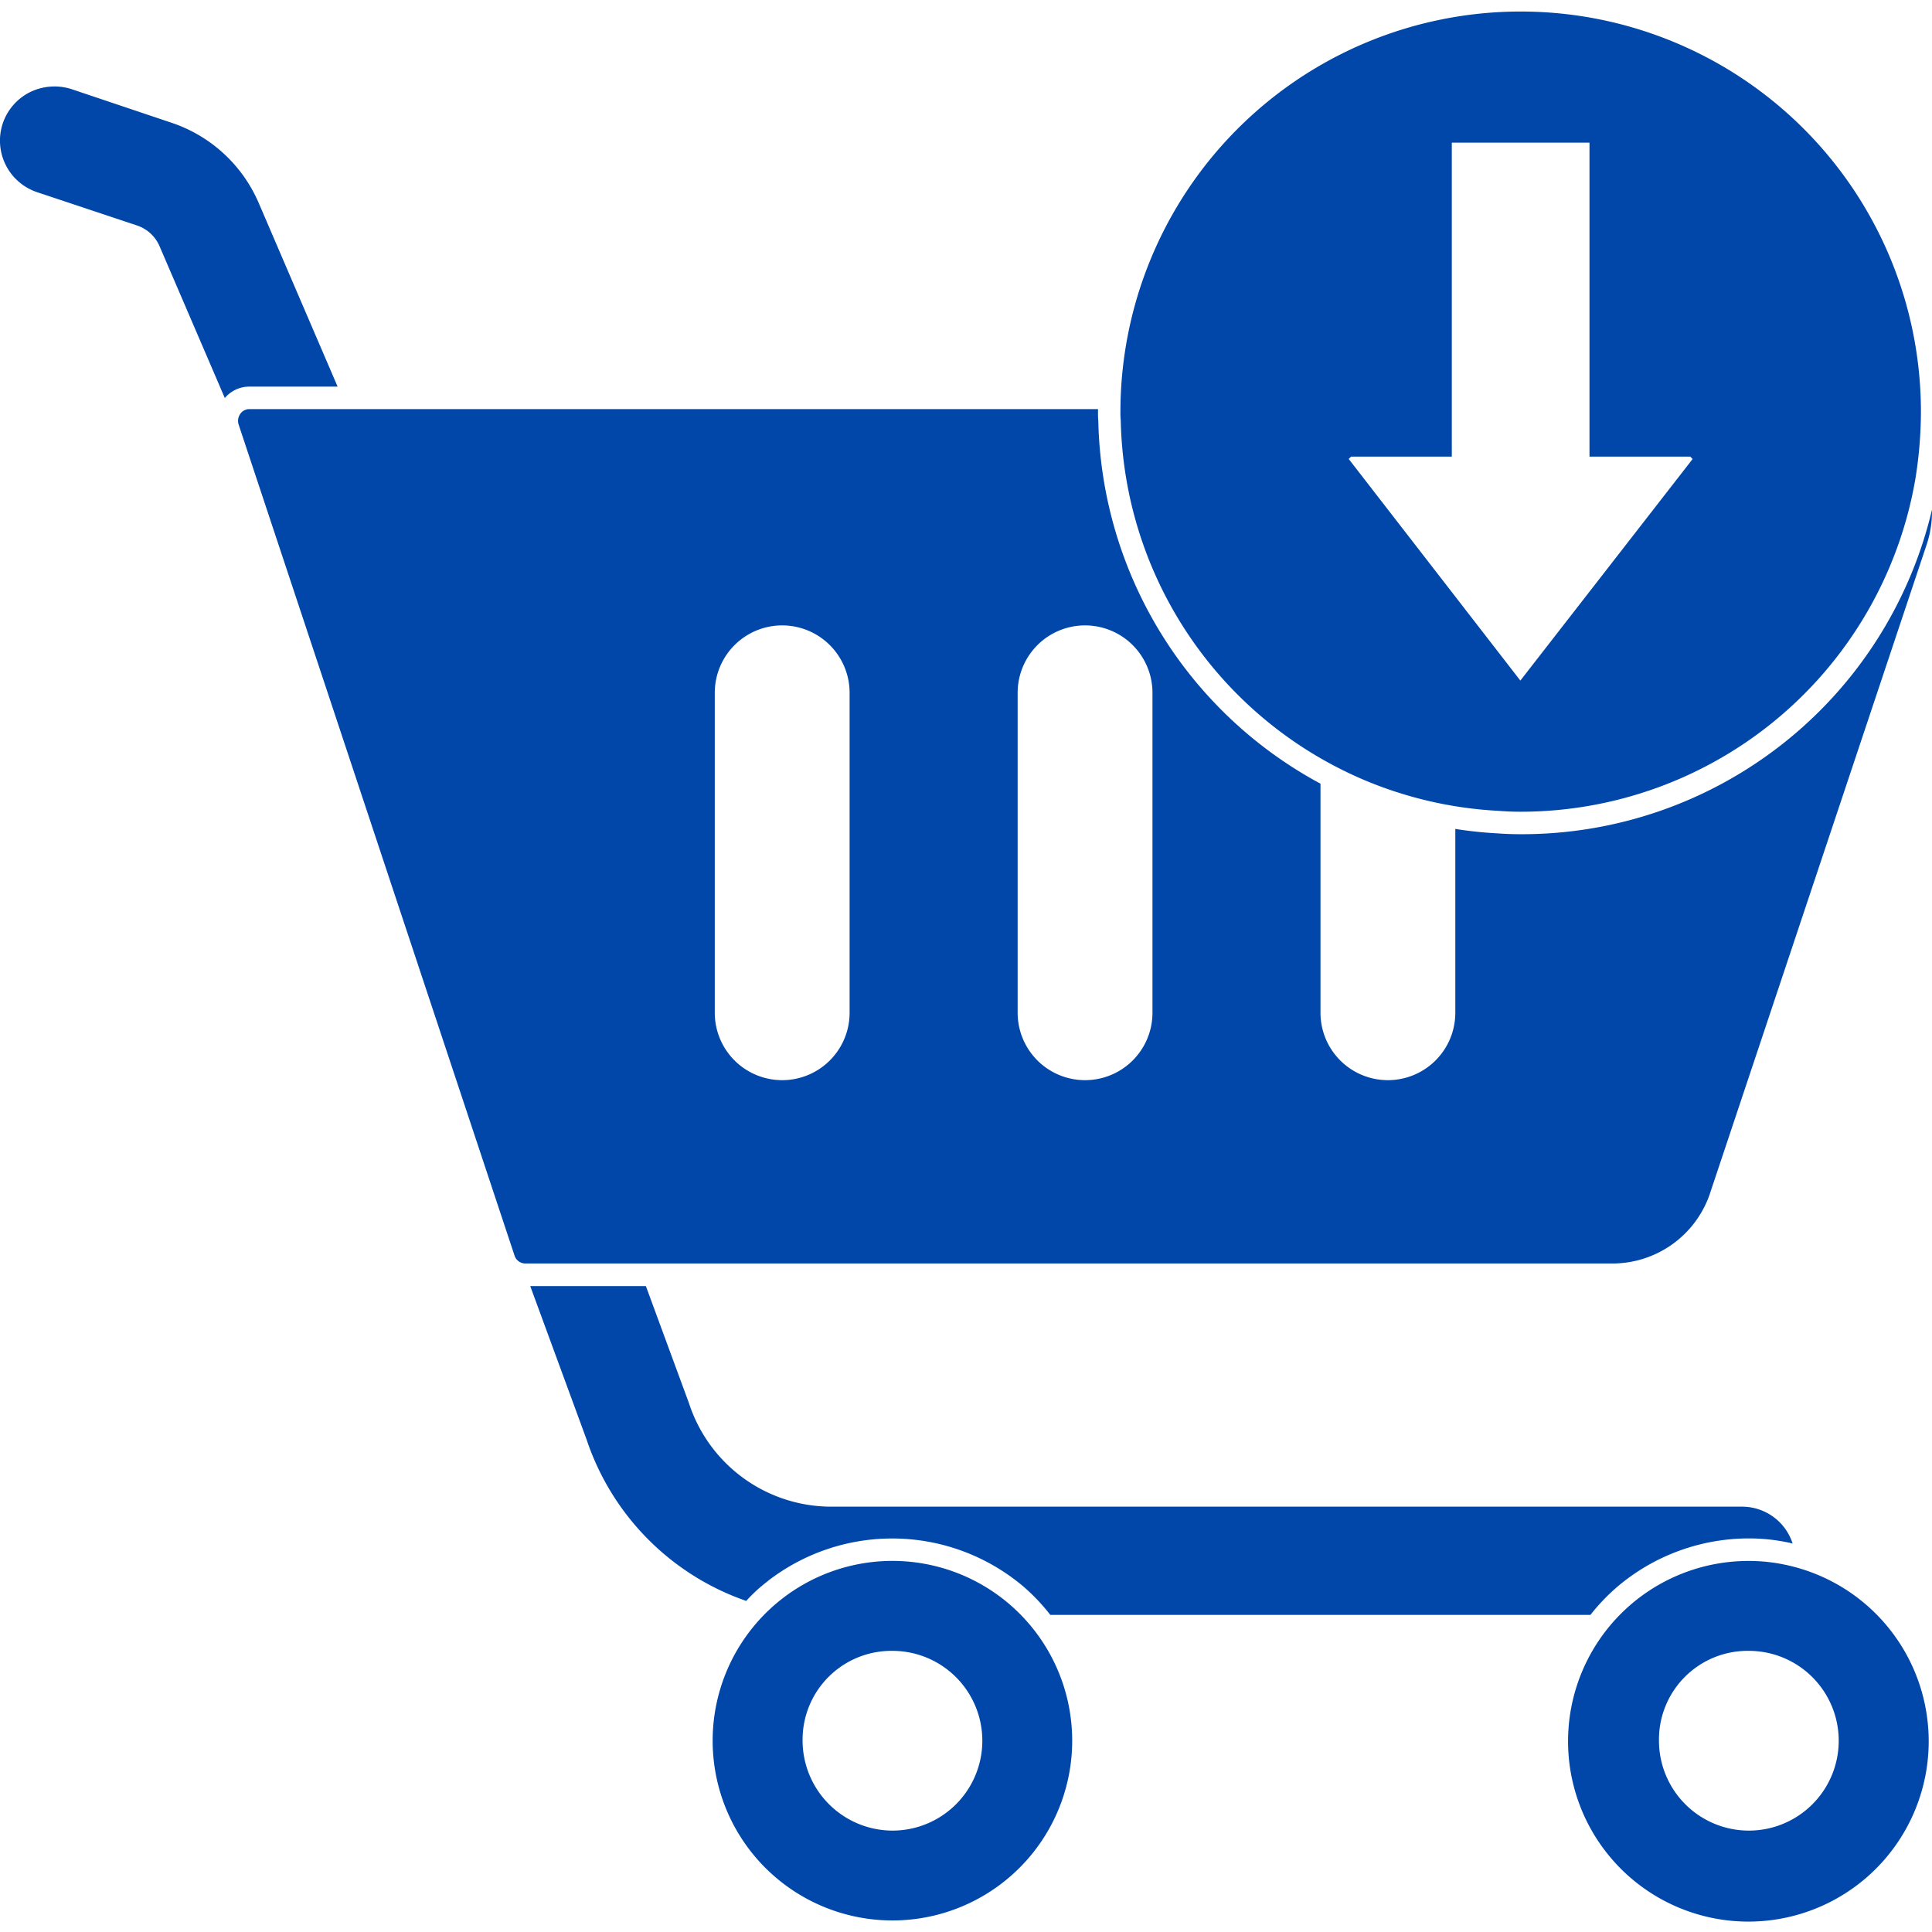
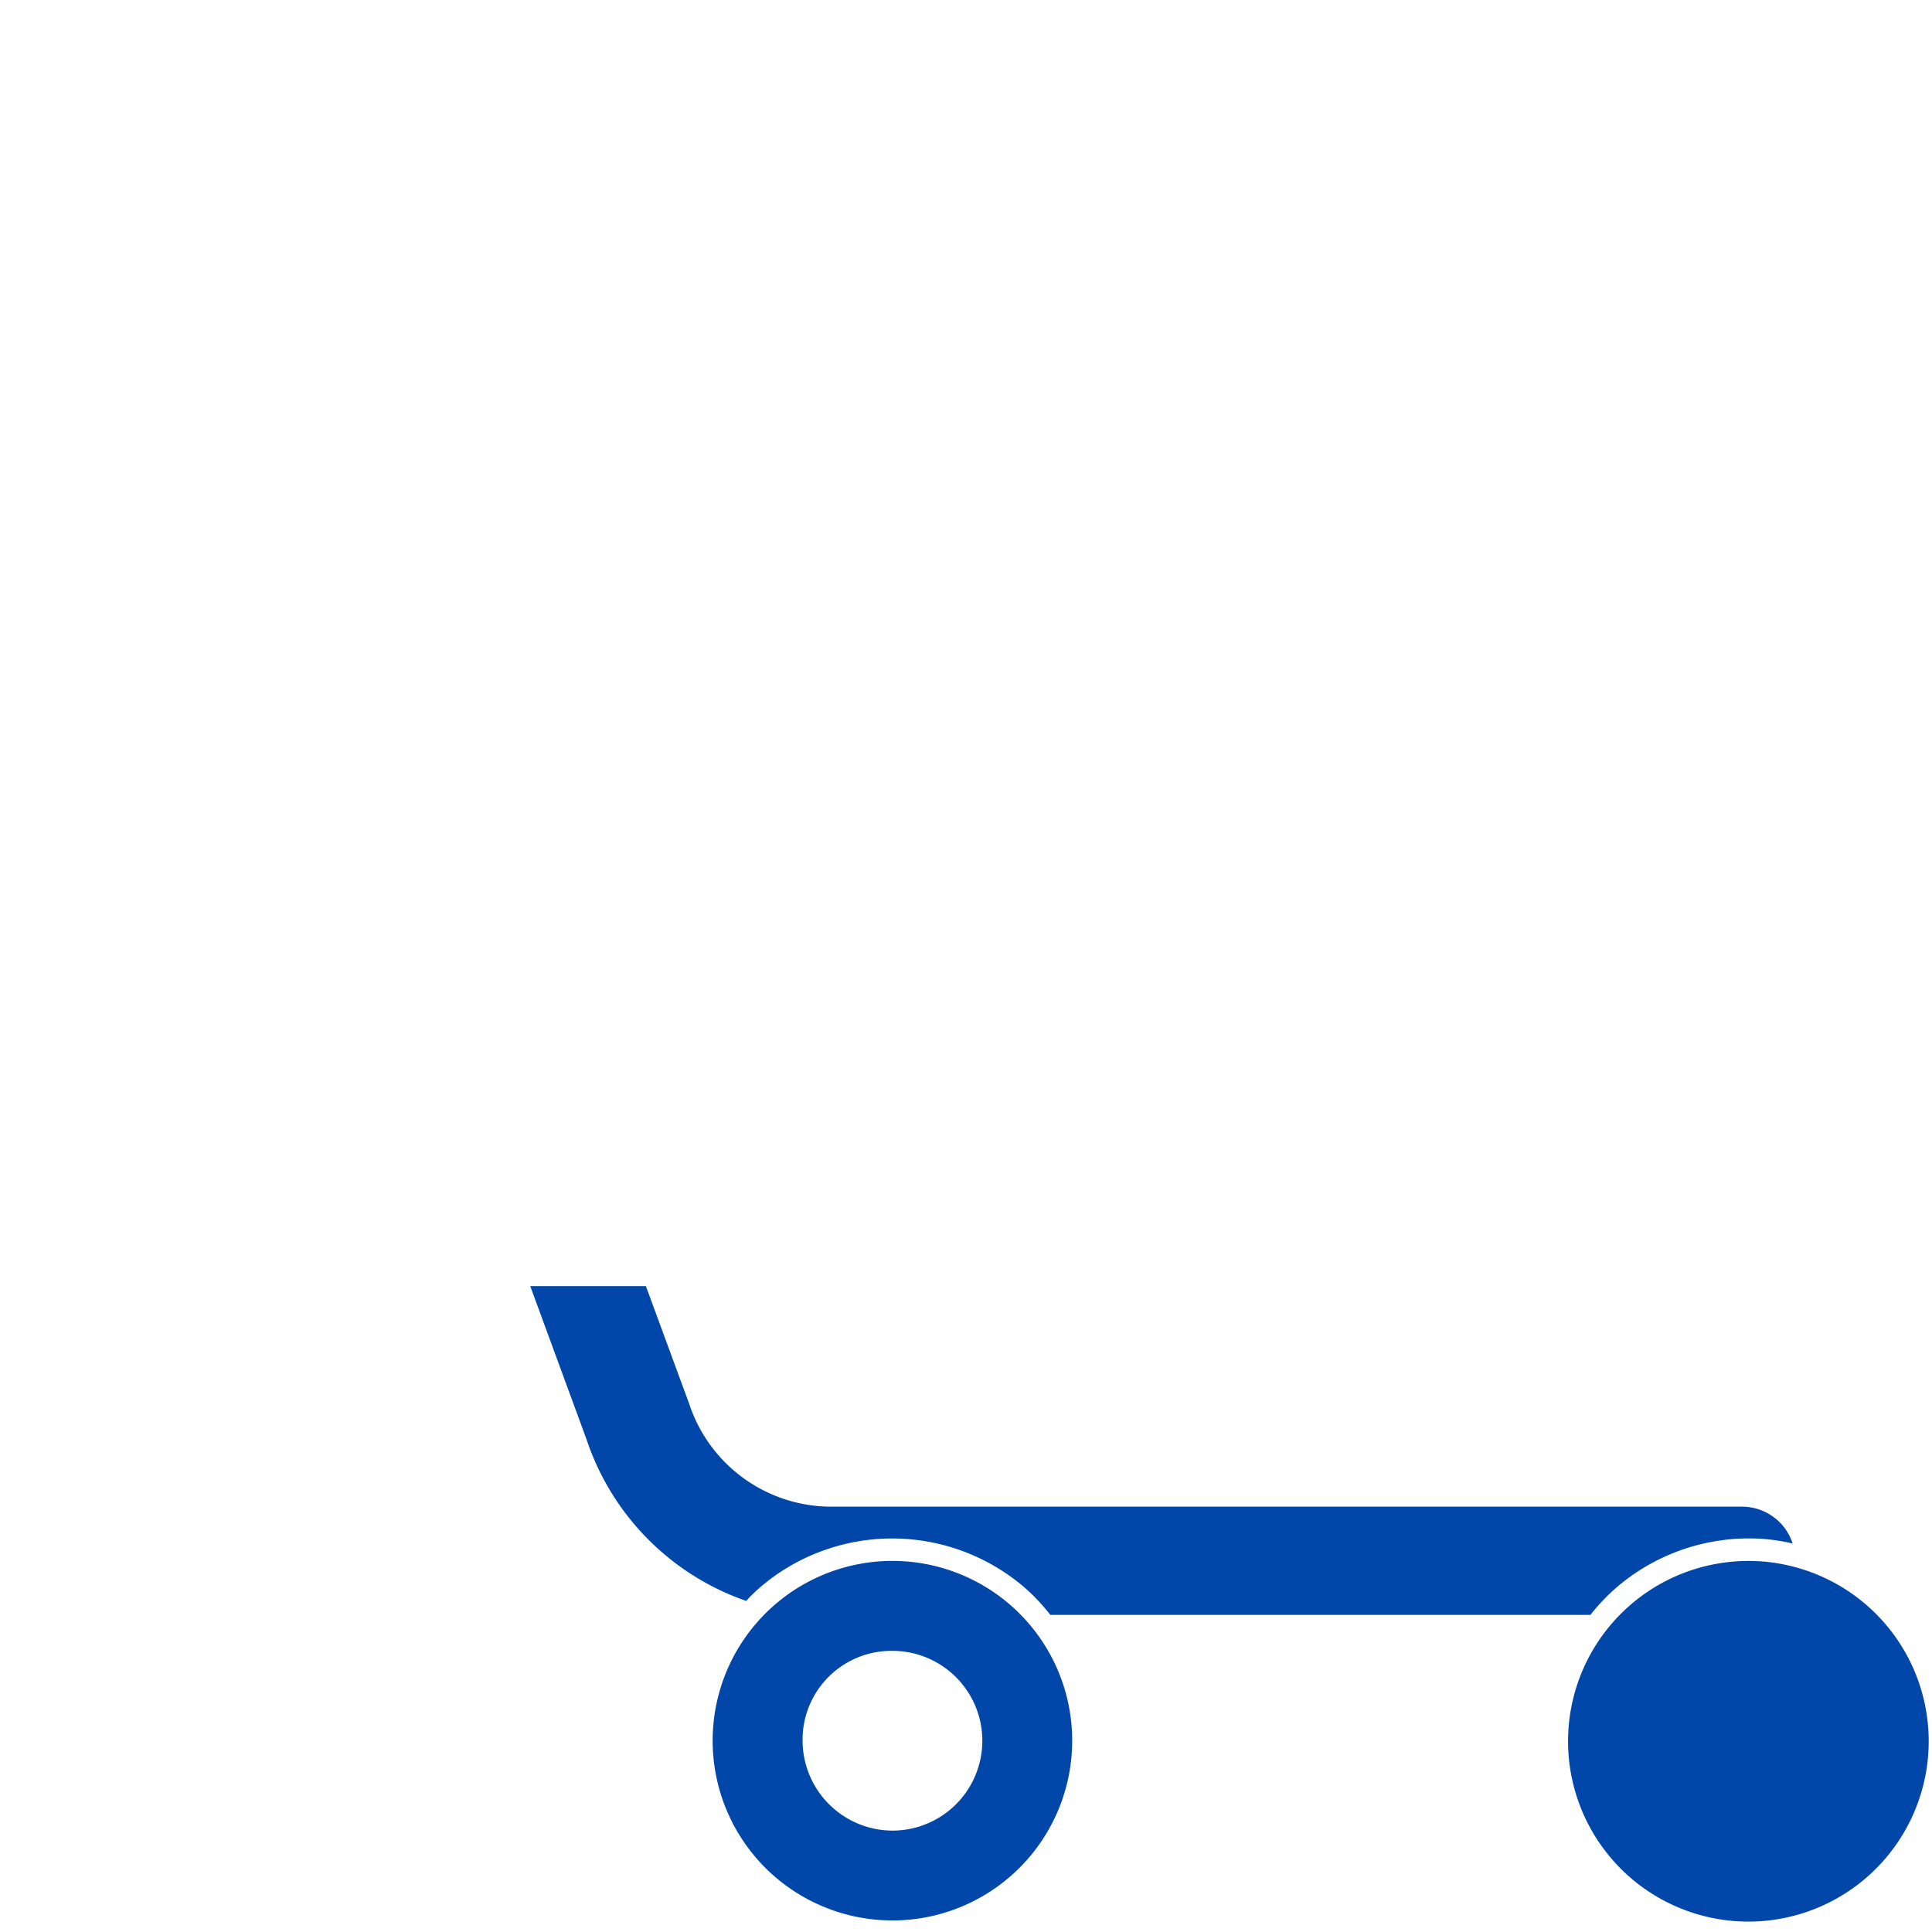
<svg xmlns="http://www.w3.org/2000/svg" width="60" height="60" viewBox="0 0 60 60">
  <defs>
    <clipPath id="clip-path">
      <rect id="長方形_33403" data-name="長方形 33403" width="60" height="60" transform="translate(600 7561)" fill="#0047a9" />
    </clipPath>
  </defs>
  <g id="マスクグループ_24" data-name="マスクグループ 24" transform="translate(-600 -7561)" clip-path="url(#clip-path)">
    <g id="add-to-cart" transform="translate(600 7561.359)">
      <path id="パス_73" data-name="パス 73" d="M28.494,57.66a6.31,6.31,0,0,1,7.945.177,6.114,6.114,0,0,1,.828.875H54.041a6.184,6.184,0,0,1,.837-.875,6.317,6.317,0,0,1,4.084-1.5,5.935,5.935,0,0,1,1.237.13l.121.028a1.648,1.648,0,0,0-1.582-1.144H30.457a4.65,4.65,0,0,1-4.41-3.21L24.707,48.5H21.116l1.749,4.763a7.979,7.979,0,0,0,4.959,5.015,4.687,4.687,0,0,1,.67-.614" transform="translate(-4.649 -8.919)" fill="#0047a9" />
-       <path id="パス_74" data-name="パス 74" d="M12.389,14.358,9.943,8.665a4.5,4.5,0,0,0-2.707-2.5L4.128,5.12a1.73,1.73,0,0,0-1.293.093,1.688,1.688,0,0,0-.847.977A1.688,1.688,0,0,0,3.058,8.32l3.1,1.033a1.161,1.161,0,0,1,.7.642l2.028,4.717a.991.991,0,0,1,.763-.354Z" transform="translate(-1.904 -2.71)" fill="#0047a9" />
      <path id="パス_75" data-name="パス 75" d="M36.928,59.791a5.583,5.583,0,1,0,1.963,4.252,5.585,5.585,0,0,0-1.963-4.252m-3.619,7.043a2.8,2.8,0,0,1-2.791-2.791,2.758,2.758,0,0,1,2.791-2.791,2.791,2.791,0,0,1,0,5.582" transform="translate(-5.593 -10.342)" fill="#0047a9" />
-       <path id="パス_76" data-name="パス 76" d="M65.438,58.572a5.36,5.36,0,0,0-1.1-.112,5.6,5.6,0,1,0,1.1.112m-1.1,8.262a2.793,2.793,0,0,1-2.791-2.791,2.753,2.753,0,0,1,2.791-2.791,2.791,2.791,0,0,1,0,5.582" transform="translate(-10.026 -10.342)" fill="#0047a9" />
-       <path id="パス_77" data-name="パス 77" d="M50.044,26.177a12.356,12.356,0,0,0,4.187.968q.349.028.7.028A12.44,12.44,0,0,0,67.182,16.864a13.128,13.128,0,0,0,.177-2.112,12.43,12.43,0,0,0-24.86,0,2.382,2.382,0,0,0,.01.27,12.41,12.41,0,0,0,7.535,11.155m-.381-10.032H52.79V6.394h4.276v9.751h3.129l.074.074L54.919,23.1l-5.331-6.883Z" transform="translate(-7.703 -2.323)" fill="#0047a9" />
-       <path id="パス_78" data-name="パス 78" d="M56.241,41.083l6.736-20.17a3.227,3.227,0,0,0,.158-1.061A13.085,13.085,0,0,1,50.362,29.928c-.251,0-.5-.009-.755-.028a12.57,12.57,0,0,1-1.275-.136v5.709a2.093,2.093,0,0,1-4.187,0V28.359a13.107,13.107,0,0,1-6.9-11.261,2.458,2.458,0,0,1-.009-.288v-.084H10.877a.339.339,0,0,0-.279.149.377.377,0,0,0-.056.316L19.12,43.027a.353.353,0,0,0,.335.233H53.218a3.2,3.2,0,0,0,3.024-2.177m-26.721-5.61a2.093,2.093,0,0,1-4.187,0V25.537a2.093,2.093,0,0,1,4.187,0Zm9.406,0a2.093,2.093,0,0,1-4.187,0V25.537a2.093,2.093,0,0,1,4.187,0Z" transform="translate(-3.136 -4.38)" fill="#0047a9" />
+       <path id="パス_76" data-name="パス 76" d="M65.438,58.572a5.36,5.36,0,0,0-1.1-.112,5.6,5.6,0,1,0,1.1.112m-1.1,8.262" transform="translate(-10.026 -10.342)" fill="#0047a9" />
    </g>
  </g>
</svg>